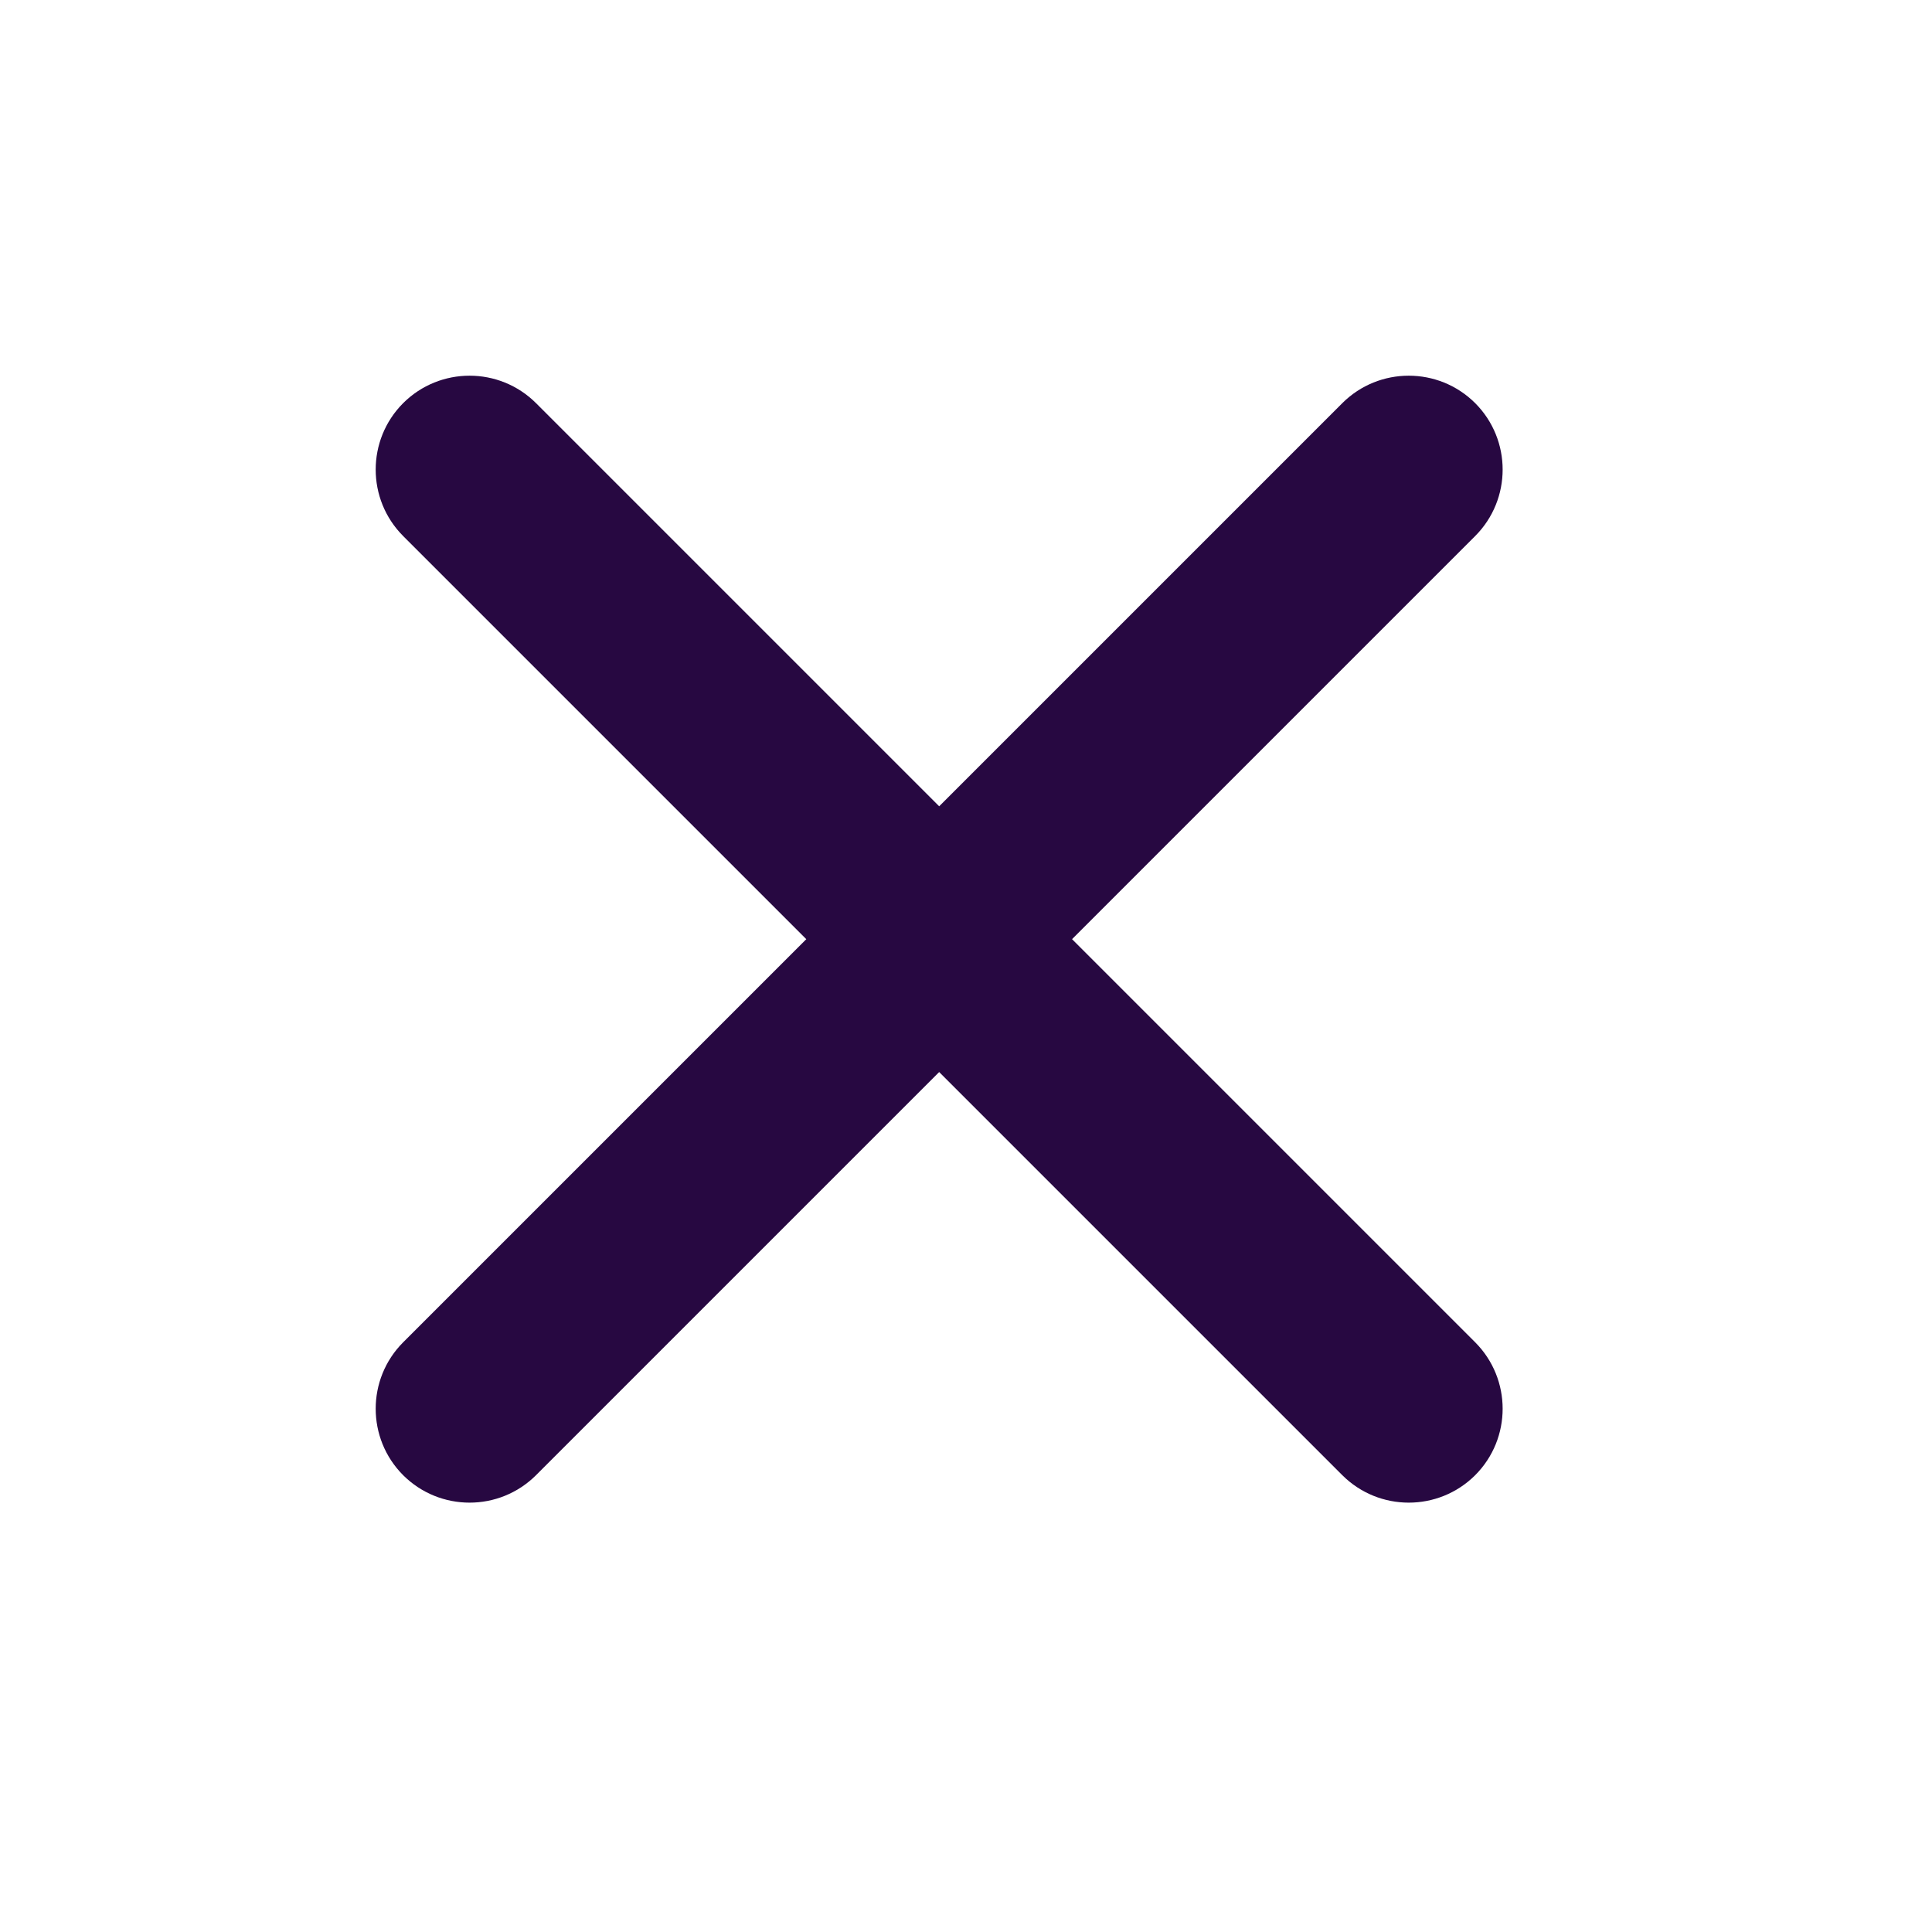
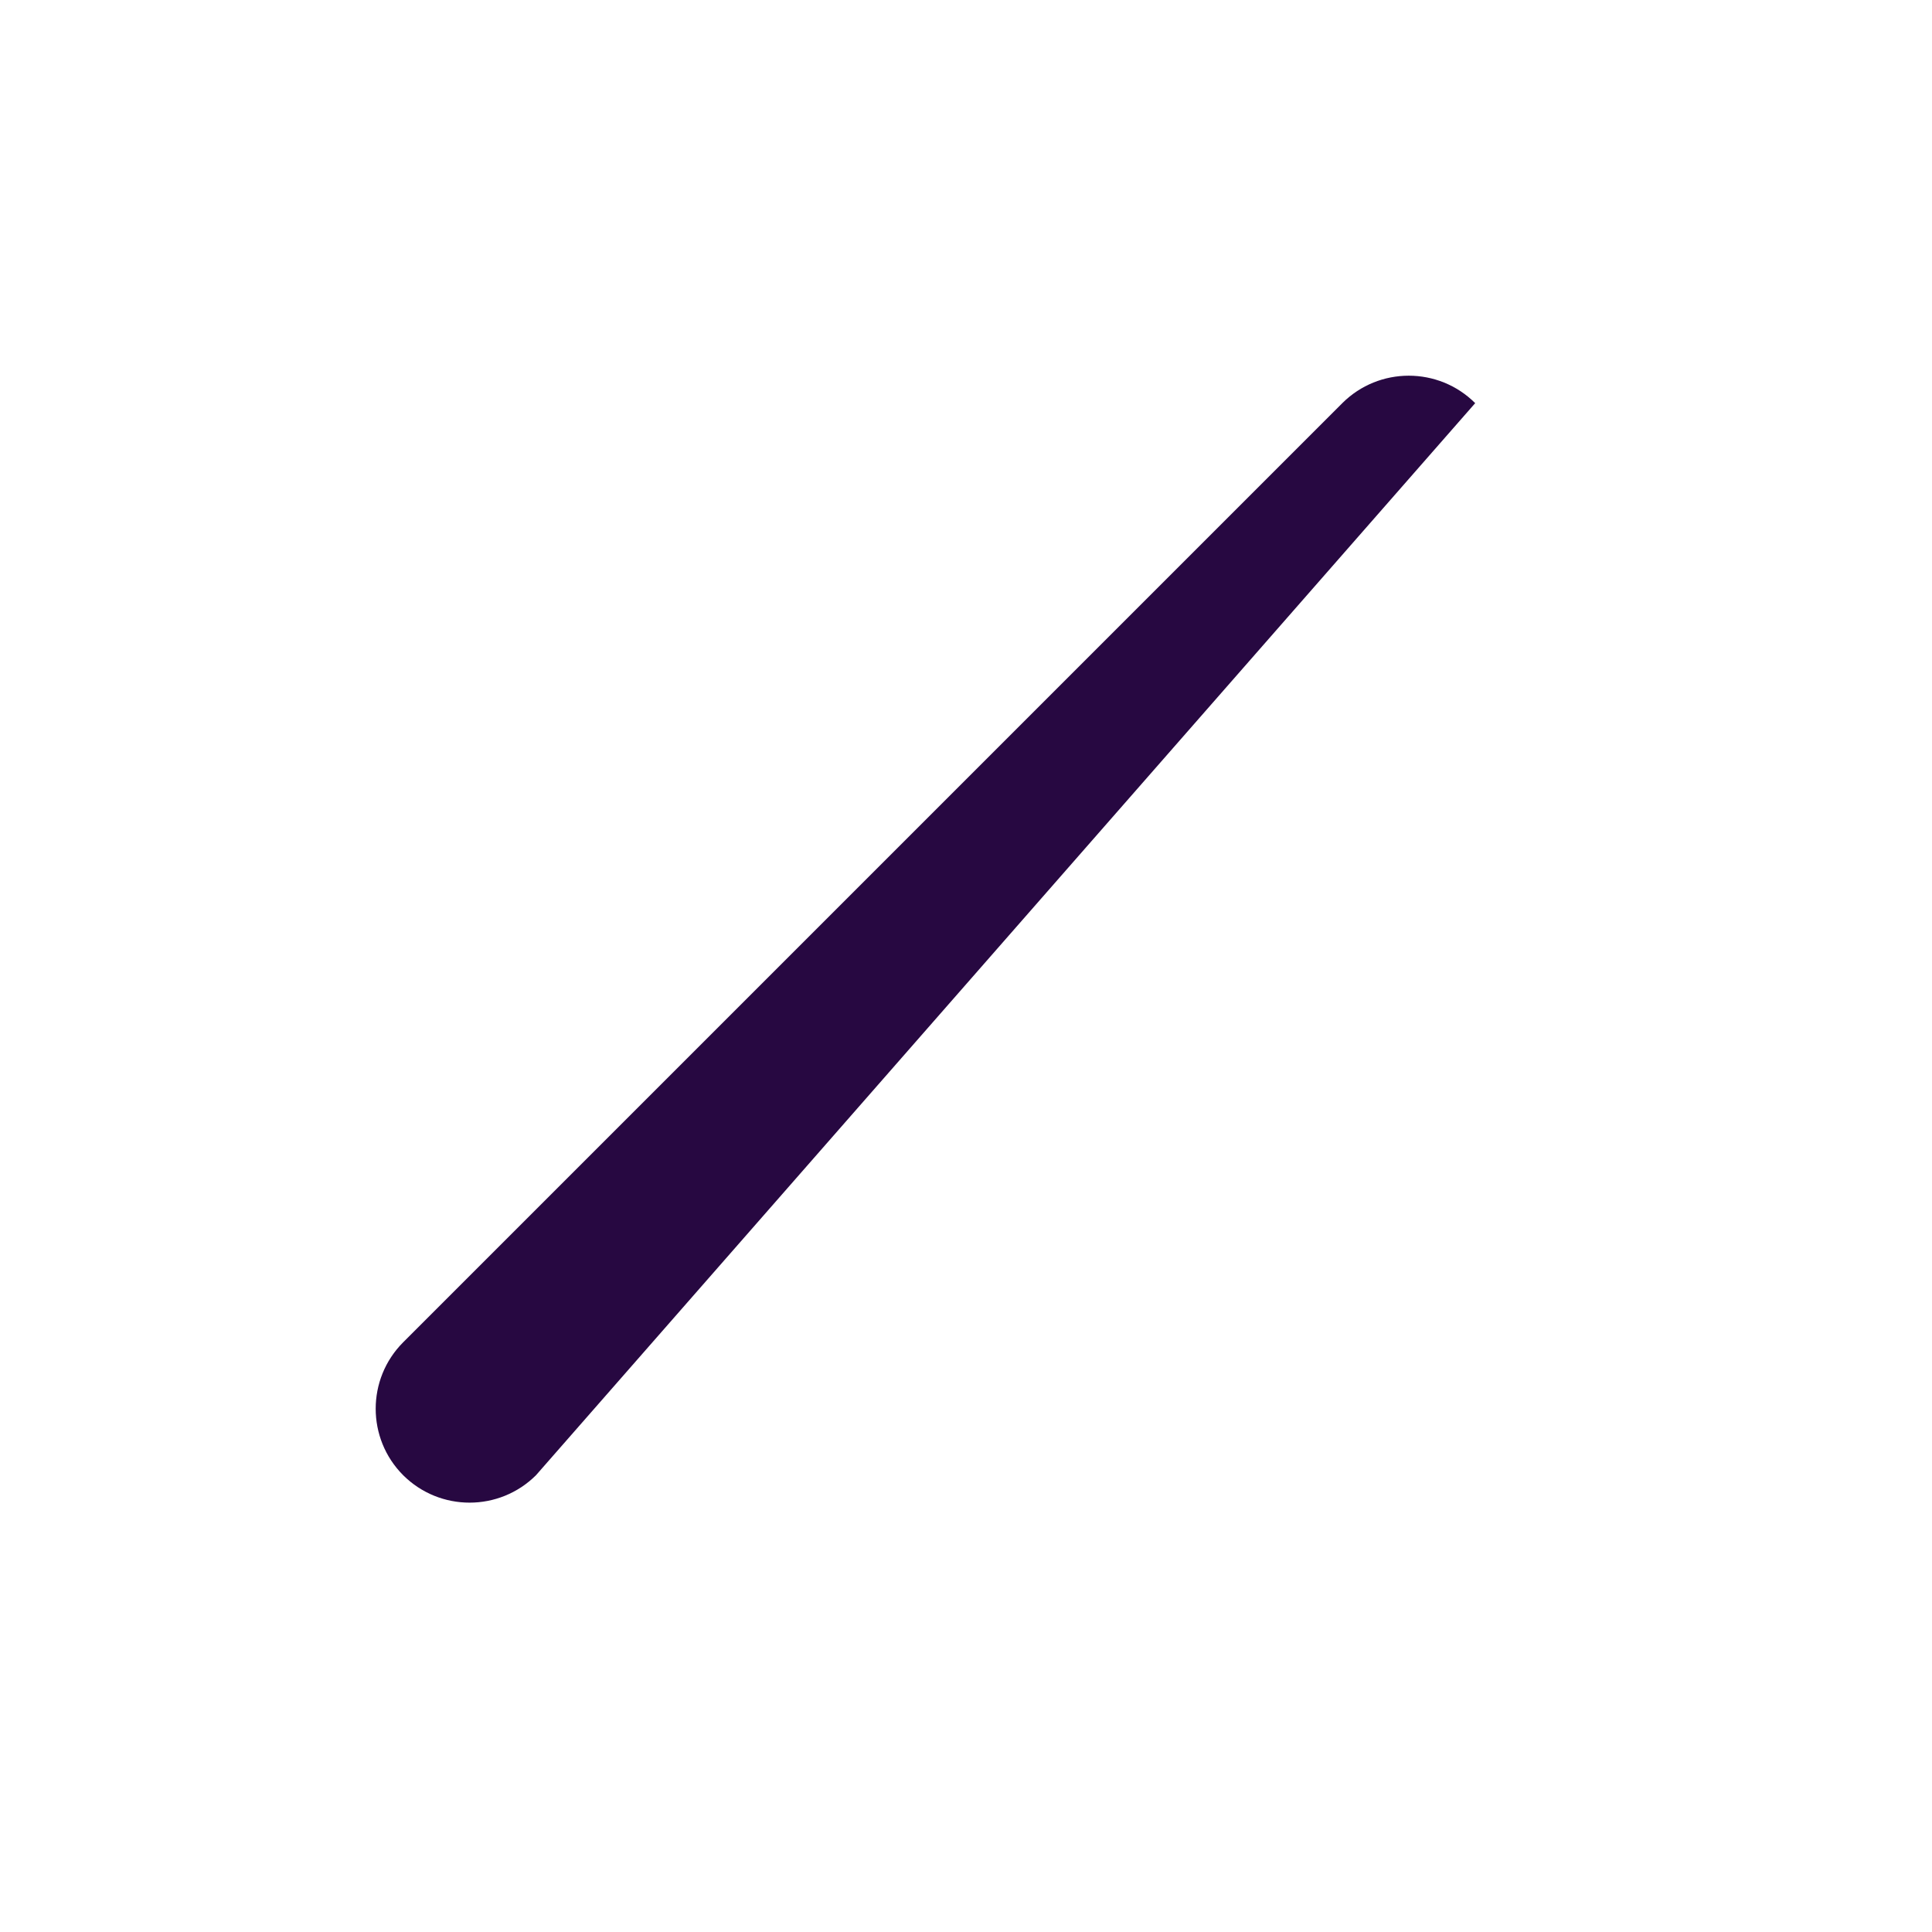
<svg xmlns="http://www.w3.org/2000/svg" width="18" height="18" viewBox="0 0 18 18" fill="none">
  <g id="x">
-     <path id="Vector (Stroke)" fill-rule="evenodd" clip-rule="evenodd" d="M13.744 3.756C14.085 4.098 14.085 4.652 13.744 4.994L4.994 13.744C4.652 14.085 4.098 14.085 3.756 13.744C3.415 13.402 3.415 12.848 3.756 12.506L12.506 3.756C12.848 3.415 13.402 3.415 13.744 3.756Z" fill="#270841" />
-     <path id="Vector (Stroke)_2" fill-rule="evenodd" clip-rule="evenodd" d="M3.756 3.756C4.098 3.415 4.652 3.415 4.994 3.756L13.744 12.506C14.085 12.848 14.085 13.402 13.744 13.744C13.402 14.085 12.848 14.085 12.506 13.744L3.756 4.994C3.415 4.652 3.415 4.098 3.756 3.756Z" fill="#270841" />
+     <path id="Vector (Stroke)" fill-rule="evenodd" clip-rule="evenodd" d="M13.744 3.756L4.994 13.744C4.652 14.085 4.098 14.085 3.756 13.744C3.415 13.402 3.415 12.848 3.756 12.506L12.506 3.756C12.848 3.415 13.402 3.415 13.744 3.756Z" fill="#270841" />
  </g>
</svg>